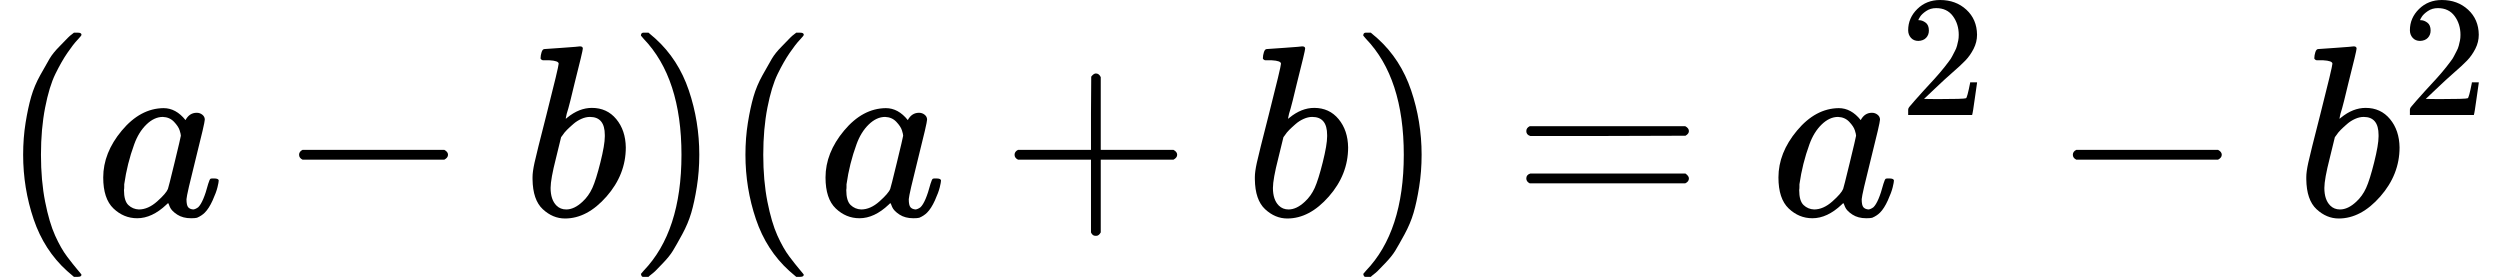
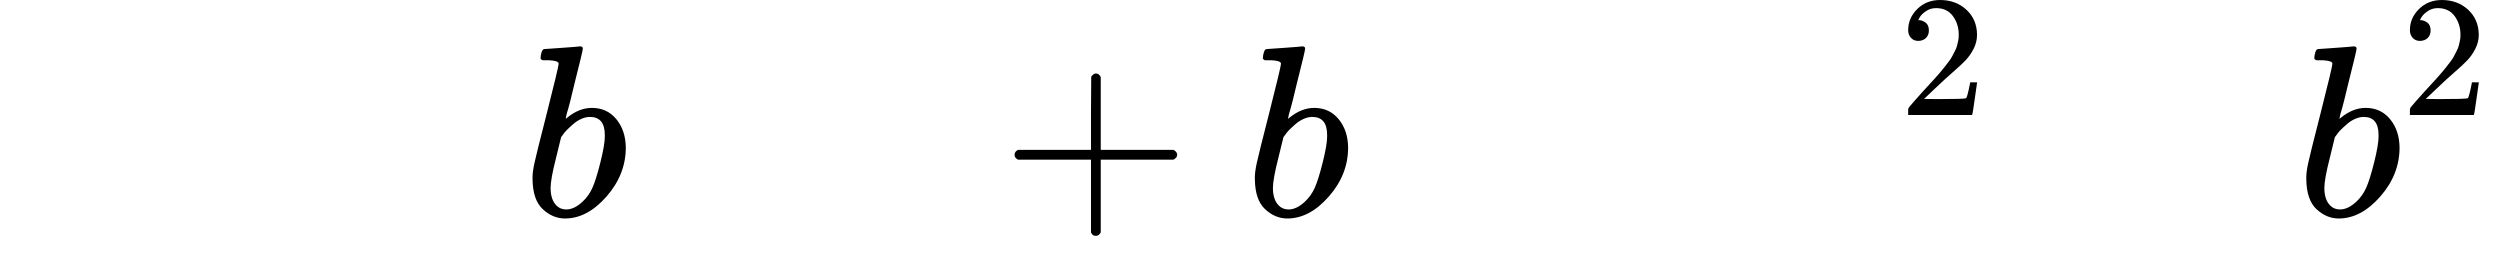
<svg xmlns="http://www.w3.org/2000/svg" xmlns:xlink="http://www.w3.org/1999/xlink" width="185.304px" height="20.520px" viewBox="0 -883.9 10238 1133.9">
  <defs>
-     <path id="MJX-560-TEX-N-28" d="M94 250Q94 319 104 381T127 488T164 576T202 643T244 695T277 729T302 750H315H319Q333 750 333 741Q333 738 316 720T275 667T226 581T184 443T167 250T184 58T225 -81T274 -167T316 -220T333 -241Q333 -250 318 -250H315H302L274 -226Q180 -141 137 -14T94 250Z" />
-     <path id="MJX-560-TEX-I-61" d="M33 157Q33 258 109 349T280 441Q331 441 370 392Q386 422 416 422Q429 422 439 414T449 394Q449 381 412 234T374 68Q374 43 381 35T402 26Q411 27 422 35Q443 55 463 131Q469 151 473 152Q475 153 483 153H487Q506 153 506 144Q506 138 501 117T481 63T449 13Q436 0 417 -8Q409 -10 393 -10Q359 -10 336 5T306 36L300 51Q299 52 296 50Q294 48 292 46Q233 -10 172 -10Q117 -10 75 30T33 157ZM351 328Q351 334 346 350T323 385T277 405Q242 405 210 374T160 293Q131 214 119 129Q119 126 119 118T118 106Q118 61 136 44T179 26Q217 26 254 59T298 110Q300 114 325 217T351 328Z" />
-     <path id="MJX-560-TEX-N-2212" d="M84 237T84 250T98 270H679Q694 262 694 250T679 230H98Q84 237 84 250Z" />
    <path id="MJX-560-TEX-I-62" d="M73 647Q73 657 77 670T89 683Q90 683 161 688T234 694Q246 694 246 685T212 542Q204 508 195 472T180 418L176 399Q176 396 182 402Q231 442 283 442Q345 442 383 396T422 280Q422 169 343 79T173 -11Q123 -11 82 27T40 150V159Q40 180 48 217T97 414Q147 611 147 623T109 637Q104 637 101 637H96Q86 637 83 637T76 640T73 647ZM336 325V331Q336 405 275 405Q258 405 240 397T207 376T181 352T163 330L157 322L136 236Q114 150 114 114Q114 66 138 42Q154 26 178 26Q211 26 245 58Q270 81 285 114T318 219Q336 291 336 325Z" />
-     <path id="MJX-560-TEX-N-29" d="M60 749L64 750Q69 750 74 750H86L114 726Q208 641 251 514T294 250Q294 182 284 119T261 12T224 -76T186 -143T145 -194T113 -227T90 -246Q87 -249 86 -250H74Q66 -250 63 -250T58 -247T55 -238Q56 -237 66 -225Q221 -64 221 250T66 725Q56 737 55 738Q55 746 60 749Z" />
    <path id="MJX-560-TEX-N-2B" d="M56 237T56 250T70 270H369V420L370 570Q380 583 389 583Q402 583 409 568V270H707Q722 262 722 250T707 230H409V-68Q401 -82 391 -82H389H387Q375 -82 369 -68V230H70Q56 237 56 250Z" />
-     <path id="MJX-560-TEX-N-3D" d="M56 347Q56 360 70 367H707Q722 359 722 347Q722 336 708 328L390 327H72Q56 332 56 347ZM56 153Q56 168 72 173H708Q722 163 722 153Q722 140 707 133H70Q56 140 56 153Z" />
    <path id="MJX-560-TEX-N-32" d="M109 429Q82 429 66 447T50 491Q50 562 103 614T235 666Q326 666 387 610T449 465Q449 422 429 383T381 315T301 241Q265 210 201 149L142 93L218 92Q375 92 385 97Q392 99 409 186V189H449V186Q448 183 436 95T421 3V0H50V19V31Q50 38 56 46T86 81Q115 113 136 137Q145 147 170 174T204 211T233 244T261 278T284 308T305 340T320 369T333 401T340 431T343 464Q343 527 309 573T212 619Q179 619 154 602T119 569T109 550Q109 549 114 549Q132 549 151 535T170 489Q170 464 154 447T109 429Z" />
  </defs>
  <g stroke="currentColor" fill="currentColor" stroke-width="0" transform="matrix(1 0 0 -1 0 0)">
    <g data-mml-node="math">
      <g data-mml-node="mo">
        <use xlink:href="#MJX-560-TEX-N-28" />
      </g>
      <g data-mml-node="mi" transform="translate(389, 0)">
        <use xlink:href="#MJX-560-TEX-I-61" />
      </g>
      <g data-mml-node="mo" transform="translate(1140.2, 0)">
        <use xlink:href="#MJX-560-TEX-N-2212" />
      </g>
      <g data-mml-node="mi" transform="translate(2140.4, 0)">
        <use xlink:href="#MJX-560-TEX-I-62" />
      </g>
      <g data-mml-node="mo" transform="translate(2569.4, 0)">
        <use xlink:href="#MJX-560-TEX-N-29" />
      </g>
      <g data-mml-node="mo" transform="translate(2958.4, 0)">
        <use xlink:href="#MJX-560-TEX-N-28" />
      </g>
      <g data-mml-node="mi" transform="translate(3347.4, 0)">
        <use xlink:href="#MJX-560-TEX-I-61" />
      </g>
      <g data-mml-node="mo" transform="translate(4098.7, 0)">
        <use xlink:href="#MJX-560-TEX-N-2B" />
      </g>
      <g data-mml-node="mi" transform="translate(5098.9, 0)">
        <use xlink:href="#MJX-560-TEX-I-62" />
      </g>
      <g data-mml-node="mo" transform="translate(5527.9, 0)">
        <use xlink:href="#MJX-560-TEX-N-29" />
      </g>
      <g data-mml-node="mo" transform="translate(6194.7, 0)">
        <use xlink:href="#MJX-560-TEX-N-3D" />
      </g>
      <g data-mml-node="msup" transform="translate(7250.4, 0)">
        <g data-mml-node="mi">
          <use xlink:href="#MJX-560-TEX-I-61" />
        </g>
        <g data-mml-node="mn" transform="translate(529, 413) scale(0.707)">
          <use xlink:href="#MJX-560-TEX-N-32" />
        </g>
      </g>
      <g data-mml-node="mo" transform="translate(8405.2, 0)">
        <use xlink:href="#MJX-560-TEX-N-2212" />
      </g>
      <g data-mml-node="msup" transform="translate(9405.4, 0)">
        <g data-mml-node="mi">
          <use xlink:href="#MJX-560-TEX-I-62" />
        </g>
        <g data-mml-node="mn" transform="translate(429, 413) scale(0.707)">
          <use xlink:href="#MJX-560-TEX-N-32" />
        </g>
      </g>
    </g>
  </g>
</svg>